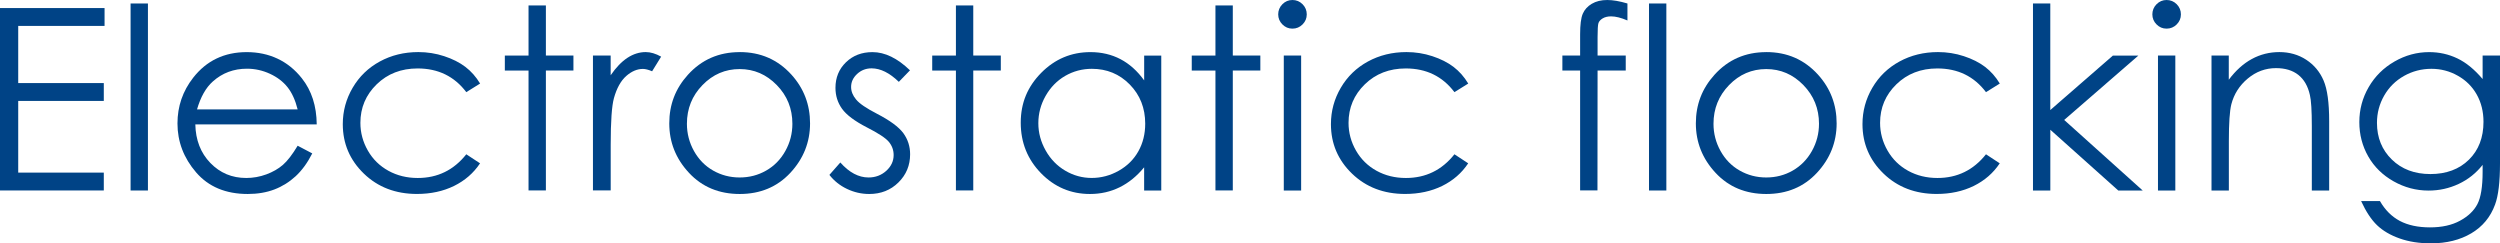
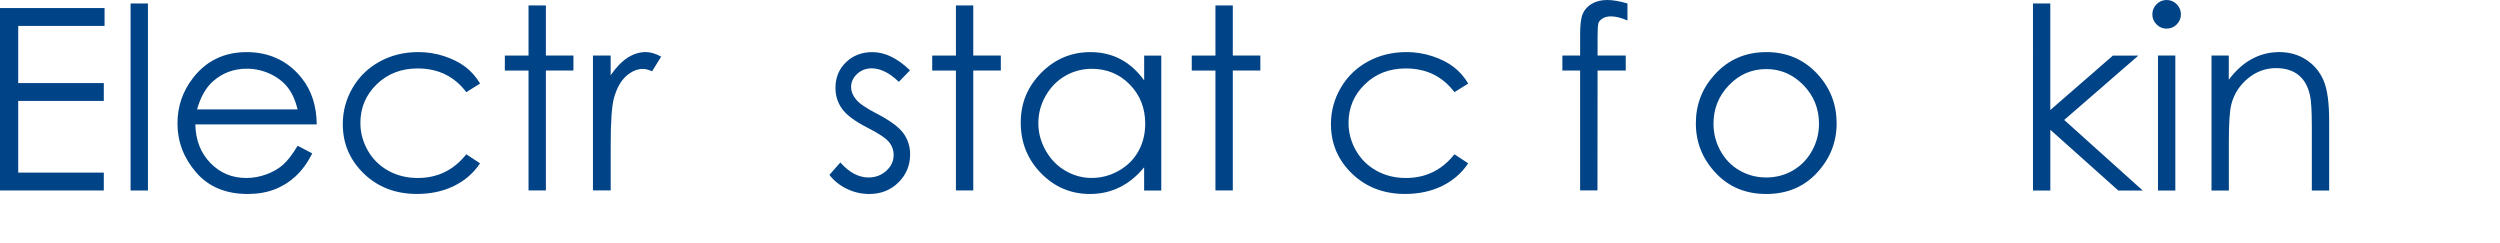
<svg xmlns="http://www.w3.org/2000/svg" id="_レイヤー_2" data-name="レイヤー 2" viewBox="0 0 688.84 67.04">
  <defs>
    <style>
      .cls-1 {
        fill: #004386;
      }
    </style>
  </defs>
  <g id="_メイン" data-name="メイン">
    <g>
      <path class="cls-1" d="M0,2.22h28.81v4.92H5.02v15.75h23.58v4.92H5.02v19.75h23.58v4.92H0V2.22Z" />
      <path class="cls-1" d="M35.98.96h4.78v51.53h-4.78V.96Z" />
      <path class="cls-1" d="M82.01,40.15l4.03,2.12c-1.32,2.6-2.85,4.69-4.58,6.29-1.73,1.59-3.68,2.81-5.85,3.64-2.17.83-4.62,1.25-7.35,1.25-6.06,0-10.81-1.99-14.23-5.96-3.42-3.97-5.13-8.47-5.13-13.48,0-4.72,1.45-8.92,4.34-12.61,3.67-4.69,8.58-7.04,14.74-7.04s11.4,2.4,15.19,7.21c2.69,3.39,4.06,7.63,4.1,12.71h-33.45c.09,4.32,1.47,7.86,4.14,10.62,2.67,2.76,5.96,4.14,9.89,4.14,1.89,0,3.73-.33,5.53-.99,1.79-.66,3.31-1.53,4.57-2.62,1.25-1.09,2.61-2.85,4.07-5.28ZM82.01,30.14c-.64-2.55-1.57-4.59-2.79-6.12-1.22-1.53-2.83-2.76-4.84-3.69-2.01-.93-4.12-1.4-6.33-1.4-3.65,0-6.79,1.17-9.41,3.52-1.92,1.71-3.36,4.27-4.35,7.69h27.71Z" />
      <path class="cls-1" d="M132.27,23.03l-3.79,2.36c-3.28-4.35-7.75-6.53-13.41-6.53-4.53,0-8.29,1.46-11.28,4.37-2.99,2.91-4.49,6.45-4.49,10.62,0,2.71.69,5.26,2.06,7.65s3.27,4.24,5.67,5.56c2.4,1.32,5.09,1.98,8.07,1.98,5.46,0,9.92-2.17,13.38-6.53l3.79,2.49c-1.78,2.68-4.16,4.75-7.16,6.23-3,1.47-6.41,2.21-10.23,2.21-5.88,0-10.75-1.87-14.62-5.6-3.87-3.74-5.81-8.28-5.81-13.63,0-3.6.91-6.94,2.72-10.03,1.81-3.09,4.3-5.5,7.47-7.23,3.17-1.73,6.71-2.6,10.63-2.6,2.46,0,4.84.38,7.12,1.13,2.29.75,4.23,1.73,5.83,2.94,1.59,1.21,2.95,2.75,4.07,4.61Z" />
      <path class="cls-1" d="M145.63,1.5h4.78v13.8h7.59v4.13h-7.59v33.04h-4.78V19.44h-6.53v-4.13h6.53V1.5Z" />
      <path class="cls-1" d="M163.37,15.31h4.89v5.43c1.46-2.14,3-3.74,4.61-4.8,1.62-1.06,3.3-1.59,5.06-1.59,1.32,0,2.73.42,4.24,1.26l-2.49,4.03c-1-.43-1.85-.65-2.53-.65-1.59,0-3.13.66-4.61,1.96-1.48,1.31-2.61,3.34-3.38,6.1-.59,2.12-.89,6.4-.89,12.85v12.57h-4.89V15.31Z" />
-       <path class="cls-1" d="M203.83,14.35c5.73,0,10.47,2.07,14.24,6.22,3.42,3.78,5.13,8.26,5.13,13.43s-1.81,9.73-5.43,13.62c-3.62,3.88-8.27,5.83-13.95,5.83s-10.37-1.94-13.98-5.83c-3.62-3.88-5.43-8.42-5.43-13.62s1.71-9.61,5.13-13.39c3.77-4.17,8.52-6.25,14.27-6.25ZM203.81,19.03c-3.98,0-7.4,1.47-10.25,4.41-2.86,2.94-4.29,6.49-4.29,10.66,0,2.69.65,5.19,1.95,7.52,1.3,2.32,3.06,4.12,5.28,5.38,2.22,1.26,4.65,1.9,7.3,1.9s5.09-.63,7.3-1.9c2.22-1.26,3.98-3.06,5.28-5.38,1.3-2.32,1.95-4.83,1.95-7.52,0-4.17-1.43-7.72-4.3-10.66s-6.28-4.41-10.24-4.41Z" />
      <path class="cls-1" d="M250.74,19.37l-3.08,3.18c-2.56-2.48-5.06-3.72-7.5-3.72-1.55,0-2.88.51-3.99,1.54s-1.66,2.22-1.66,3.59c0,1.21.46,2.36,1.37,3.45.91,1.12,2.83,2.43,5.75,3.93,3.56,1.84,5.98,3.62,7.26,5.33,1.26,1.73,1.88,3.68,1.88,5.84,0,3.05-1.07,5.64-3.22,7.76-2.14,2.12-4.83,3.18-8.04,3.18-2.15,0-4.19-.47-6.14-1.4-1.95-.93-3.56-2.22-4.84-3.86l3.01-3.42c2.44,2.76,5.04,4.13,7.77,4.13,1.92,0,3.55-.62,4.9-1.84,1.35-1.23,2.02-2.68,2.02-4.34,0-1.37-.45-2.59-1.34-3.66-.89-1.05-2.9-2.37-6.03-3.96-3.36-1.73-5.64-3.44-6.85-5.13-1.21-1.69-1.81-3.61-1.81-5.77,0-2.82.96-5.17,2.89-7.04s4.36-2.8,7.31-2.8c3.42,0,6.87,1.67,10.34,5.02Z" />
      <path class="cls-1" d="M263.39,1.5h4.78v13.8h7.59v4.13h-7.59v33.04h-4.78V19.44h-6.53v-4.13h6.53V1.5Z" />
      <path class="cls-1" d="M319.97,15.31v37.18h-4.72v-6.39c-2,2.44-4.25,4.27-6.75,5.5-2.49,1.23-5.22,1.85-8.18,1.85-5.26,0-9.76-1.91-13.48-5.72s-5.59-8.46-5.59-13.92,1.88-9.93,5.64-13.74c3.76-3.8,8.28-5.71,13.57-5.71,3.05,0,5.81.65,8.29,1.95,2.47,1.3,4.64,3.25,6.51,5.84v-6.83h4.72ZM300.85,18.96c-2.66,0-5.12.66-7.37,1.96-2.25,1.31-4.04,3.15-5.38,5.51s-2,4.87-2,7.51.67,5.12,2.01,7.51,3.15,4.25,5.41,5.58c2.26,1.33,4.69,2,7.29,2s5.1-.66,7.44-1.98c2.34-1.32,4.15-3.11,5.41-5.36,1.26-2.25,1.89-4.79,1.89-7.61,0-4.3-1.42-7.9-4.25-10.79-2.83-2.89-6.32-4.33-10.46-4.33Z" />
      <path class="cls-1" d="M334.9,1.5h4.78v13.8h7.59v4.13h-7.59v33.04h-4.78V19.44h-6.53v-4.13h6.53V1.5Z" />
-       <path class="cls-1" d="M356.11,0c1.09,0,2.02.39,2.79,1.16.77.78,1.16,1.71,1.16,2.8s-.39,1.99-1.16,2.77c-.77.77-1.7,1.16-2.79,1.16s-1.99-.39-2.76-1.16c-.77-.77-1.16-1.7-1.16-2.77s.39-2.03,1.16-2.8c.77-.77,1.69-1.16,2.76-1.16ZM353.73,15.31h4.78v37.18h-4.78V15.31Z" />
      <path class="cls-1" d="M404.54,23.03l-3.79,2.36c-3.28-4.35-7.75-6.53-13.41-6.53-4.53,0-8.29,1.46-11.28,4.37-2.99,2.91-4.49,6.45-4.49,10.62,0,2.71.69,5.26,2.06,7.65,1.38,2.39,3.27,4.24,5.67,5.56,2.4,1.32,5.09,1.98,8.07,1.98,5.46,0,9.92-2.17,13.38-6.53l3.79,2.49c-1.78,2.68-4.16,4.75-7.16,6.23-3,1.47-6.41,2.21-10.23,2.21-5.88,0-10.75-1.87-14.62-5.6-3.87-3.74-5.81-8.28-5.81-13.63,0-3.6.91-6.94,2.72-10.03,1.81-3.09,4.3-5.5,7.47-7.23s6.71-2.6,10.63-2.6c2.46,0,4.83.38,7.12,1.13,2.29.75,4.23,1.73,5.83,2.94,1.59,1.21,2.95,2.75,4.07,4.61Z" />
      <path class="cls-1" d="M448.42.96v4.68c-1.75-.75-3.26-1.13-4.51-1.13-.93,0-1.71.19-2.32.56s-1,.81-1.16,1.3c-.16.49-.24,1.79-.24,3.91v5.02s7.76,0,7.76,0v4.13h-7.76l-.03,33.04h-4.78V19.44h-4.89v-4.13h4.89v-5.81c0-2.67.24-4.57.73-5.71.49-1.14,1.32-2.06,2.49-2.75,1.17-.69,2.59-1.04,4.25-1.04,1.55,0,3.41.32,5.57.96Z" />
-       <path class="cls-1" d="M454.36.96h4.78v51.53h-4.78V.96Z" />
      <path class="cls-1" d="M486.69,14.35c5.73,0,10.47,2.07,14.24,6.22,3.42,3.78,5.13,8.26,5.13,13.43s-1.81,9.73-5.43,13.62-8.27,5.83-13.95,5.83-10.37-1.94-13.98-5.83c-3.62-3.88-5.43-8.42-5.43-13.62s1.71-9.61,5.13-13.39c3.76-4.17,8.52-6.25,14.27-6.25ZM486.67,19.03c-3.98,0-7.4,1.47-10.25,4.41s-4.29,6.49-4.29,10.66c0,2.69.65,5.19,1.95,7.52s3.06,4.12,5.28,5.38c2.22,1.26,4.65,1.9,7.3,1.9s5.09-.63,7.3-1.9,3.98-3.06,5.28-5.38c1.3-2.32,1.96-4.83,1.96-7.52,0-4.17-1.44-7.72-4.3-10.66s-6.28-4.41-10.24-4.41Z" />
-       <path class="cls-1" d="M551,23.03l-3.79,2.36c-3.28-4.35-7.75-6.53-13.41-6.53-4.53,0-8.29,1.46-11.28,4.37-2.99,2.91-4.49,6.45-4.49,10.62,0,2.71.69,5.26,2.06,7.65,1.38,2.39,3.27,4.24,5.67,5.56,2.4,1.32,5.09,1.98,8.07,1.98,5.46,0,9.92-2.17,13.38-6.53l3.79,2.49c-1.78,2.68-4.16,4.75-7.16,6.23-3,1.47-6.41,2.21-10.23,2.21-5.88,0-10.75-1.87-14.62-5.6-3.87-3.74-5.81-8.28-5.81-13.63,0-3.6.91-6.94,2.72-10.03,1.81-3.09,4.3-5.5,7.47-7.23s6.71-2.6,10.63-2.6c2.46,0,4.83.38,7.12,1.13,2.29.75,4.23,1.73,5.83,2.94,1.59,1.21,2.95,2.75,4.07,4.61Z" />
      <path class="cls-1" d="M560.15.96h4.78v29.36l17.24-15h7.02l-20.43,17.73,21.63,19.44h-6.73l-18.72-16.74v16.74h-4.78V.96Z" />
      <path class="cls-1" d="M596.97,0c1.09,0,2.02.39,2.79,1.16.77.78,1.16,1.71,1.16,2.8s-.39,1.99-1.16,2.77c-.77.77-1.7,1.16-2.79,1.16s-1.99-.39-2.76-1.16c-.77-.77-1.16-1.7-1.16-2.77s.39-2.03,1.16-2.8c.77-.77,1.69-1.16,2.76-1.16ZM594.6,15.31h4.78v37.18h-4.78V15.31Z" />
      <path class="cls-1" d="M609.33,15.31h4.78v6.66c1.91-2.55,4.03-4.46,6.36-5.72,2.32-1.26,4.85-1.9,7.59-1.9s5.25.71,7.4,2.12c2.15,1.41,3.74,3.31,4.77,5.71,1.03,2.39,1.54,6.12,1.54,11.17v19.14h-4.78v-17.73c0-4.28-.18-7.14-.53-8.58-.55-2.46-1.62-4.31-3.19-5.55-1.57-1.24-3.62-1.86-6.15-1.86-2.89,0-5.49.96-7.78,2.87-2.29,1.91-3.8,4.28-4.53,7.11-.46,1.84-.68,5.22-.68,10.11v13.63h-4.78V15.31Z" />
-       <path class="cls-1" d="M684.06,15.31h4.78v29.63c0,5.22-.46,9.03-1.37,11.45-1.25,3.42-3.43,6.05-6.53,7.89-3.1,1.84-6.82,2.77-11.17,2.77-3.19,0-6.05-.45-8.59-1.35-2.54-.9-4.61-2.11-6.2-3.63-1.59-1.52-3.06-3.74-4.41-6.67h5.19c1.41,2.46,3.24,4.28,5.47,5.47,2.24,1.18,5.01,1.78,8.31,1.78s6.02-.61,8.26-1.82c2.25-1.22,3.85-2.74,4.81-4.58.96-1.84,1.44-4.81,1.44-8.91v-1.91c-1.8,2.28-4,4.03-6.6,5.25s-5.36,1.83-8.28,1.83c-3.42,0-6.64-.85-9.65-2.55-3.01-1.7-5.34-3.98-6.98-6.85-1.64-2.87-2.46-6.03-2.46-9.47s.85-6.65,2.57-9.62c1.71-2.97,4.08-5.32,7.1-7.06s6.21-2.6,9.56-2.6c2.78,0,5.38.58,7.78,1.73,2.41,1.15,4.73,3.05,6.96,5.69v-6.46ZM669.94,18.96c-2.71,0-5.23.66-7.55,1.96-2.32,1.31-4.15,3.12-5.47,5.43s-1.98,4.81-1.98,7.5c0,4.08,1.37,7.45,4.1,10.11,2.73,2.67,6.28,4,10.63,4s7.93-1.32,10.61-3.96c2.68-2.64,4.01-6.12,4.01-10.42,0-2.8-.61-5.3-1.84-7.5s-2.97-3.94-5.23-5.21c-2.25-1.28-4.68-1.91-7.28-1.91Z" />
    </g>
  </g>
</svg>